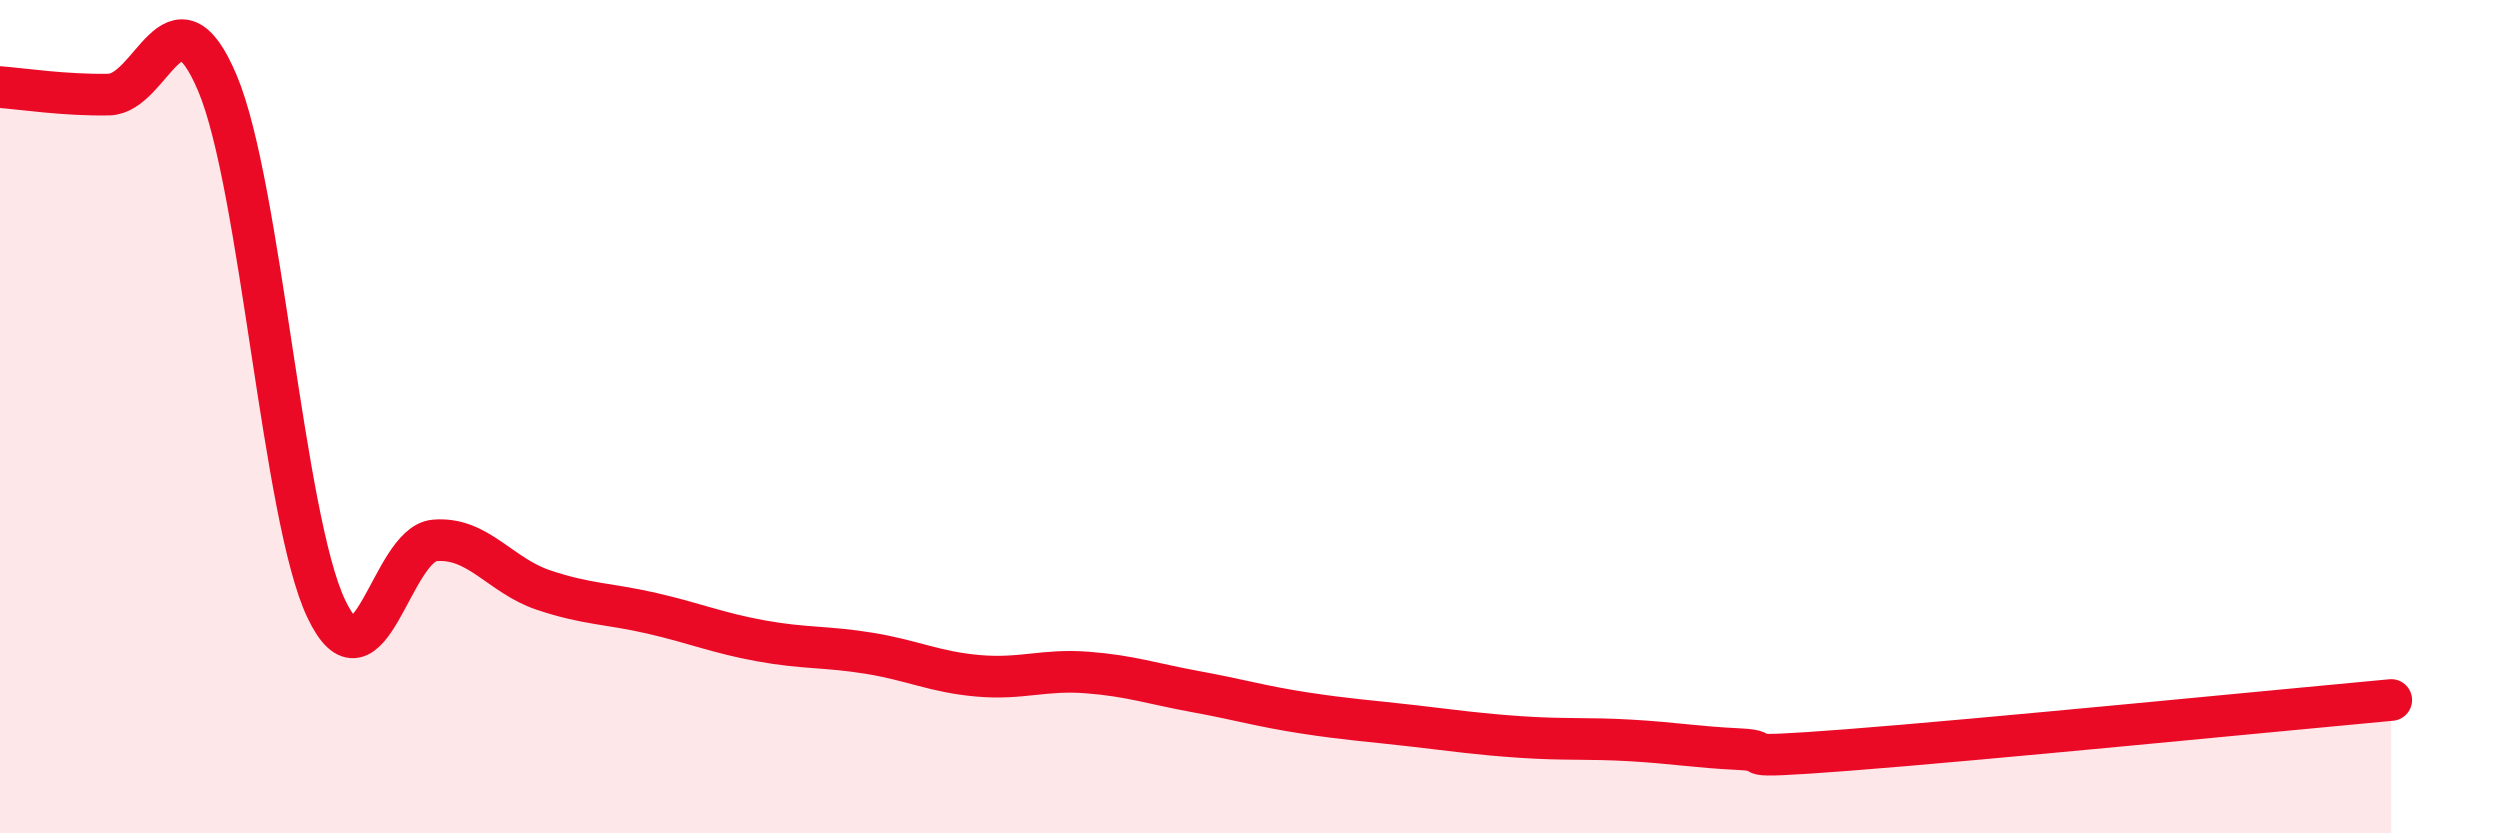
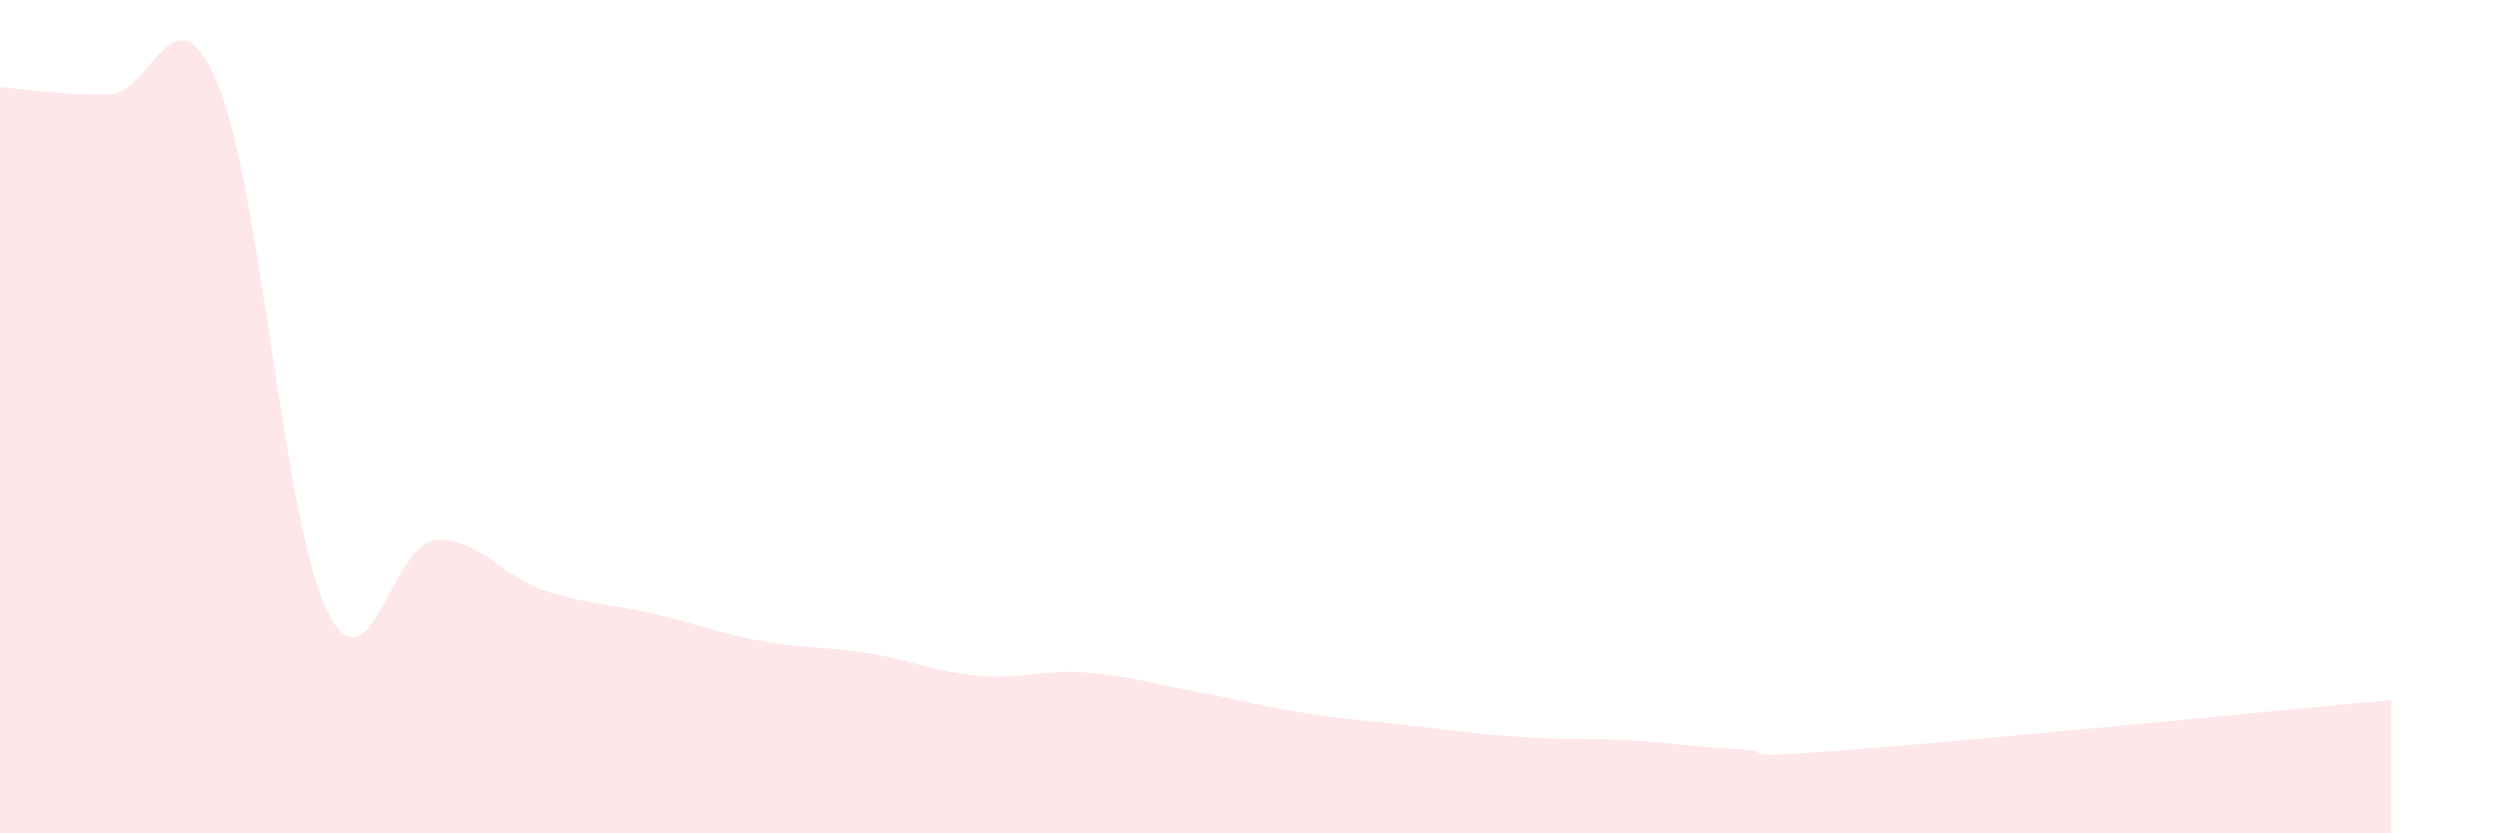
<svg xmlns="http://www.w3.org/2000/svg" width="60" height="20" viewBox="0 0 60 20">
  <path d="M 0,2.09 C 0.52,2.13 1.57,2.29 2.61,2.27 C 3.65,2.25 4.18,-0.47 5.22,2 C 6.26,4.47 6.79,12.42 7.83,14.61 C 8.87,16.8 9.39,13.06 10.43,12.97 C 11.47,12.88 12,13.81 13.04,14.16 C 14.08,14.51 14.61,14.48 15.65,14.72 C 16.69,14.96 17.22,15.19 18.26,15.38 C 19.3,15.57 19.83,15.51 20.87,15.68 C 21.91,15.85 22.44,16.13 23.48,16.22 C 24.52,16.31 25.05,16.06 26.09,16.14 C 27.13,16.22 27.66,16.41 28.7,16.6 C 29.74,16.79 30.26,16.95 31.3,17.11 C 32.34,17.27 32.87,17.3 33.91,17.42 C 34.95,17.54 35.48,17.62 36.52,17.69 C 37.56,17.76 38.09,17.71 39.13,17.77 C 40.17,17.83 40.7,17.93 41.74,17.98 C 42.78,18.03 41.22,18.24 44.35,18 C 47.48,17.76 54.78,17.04 57.39,16.8L57.39 20L0 20Z" fill="#EB0A25" opacity="0.1" stroke-linecap="round" stroke-linejoin="round" />
-   <path d="M 0,2.09 C 0.52,2.13 1.57,2.29 2.61,2.27 C 3.65,2.25 4.18,-0.47 5.22,2 C 6.26,4.47 6.79,12.42 7.83,14.61 C 8.87,16.8 9.39,13.06 10.43,12.97 C 11.47,12.88 12,13.81 13.04,14.16 C 14.08,14.51 14.61,14.48 15.65,14.72 C 16.69,14.96 17.22,15.19 18.26,15.38 C 19.3,15.57 19.83,15.51 20.87,15.68 C 21.91,15.85 22.44,16.13 23.48,16.22 C 24.52,16.31 25.05,16.06 26.09,16.14 C 27.13,16.22 27.66,16.41 28.7,16.6 C 29.74,16.79 30.26,16.95 31.3,17.11 C 32.34,17.27 32.87,17.3 33.91,17.42 C 34.95,17.54 35.48,17.62 36.52,17.69 C 37.56,17.76 38.09,17.71 39.13,17.77 C 40.17,17.83 40.7,17.93 41.74,17.98 C 42.78,18.03 41.22,18.24 44.35,18 C 47.48,17.76 54.78,17.04 57.39,16.8" stroke="#EB0A25" stroke-width="1" fill="none" stroke-linecap="round" stroke-linejoin="round" />
</svg>